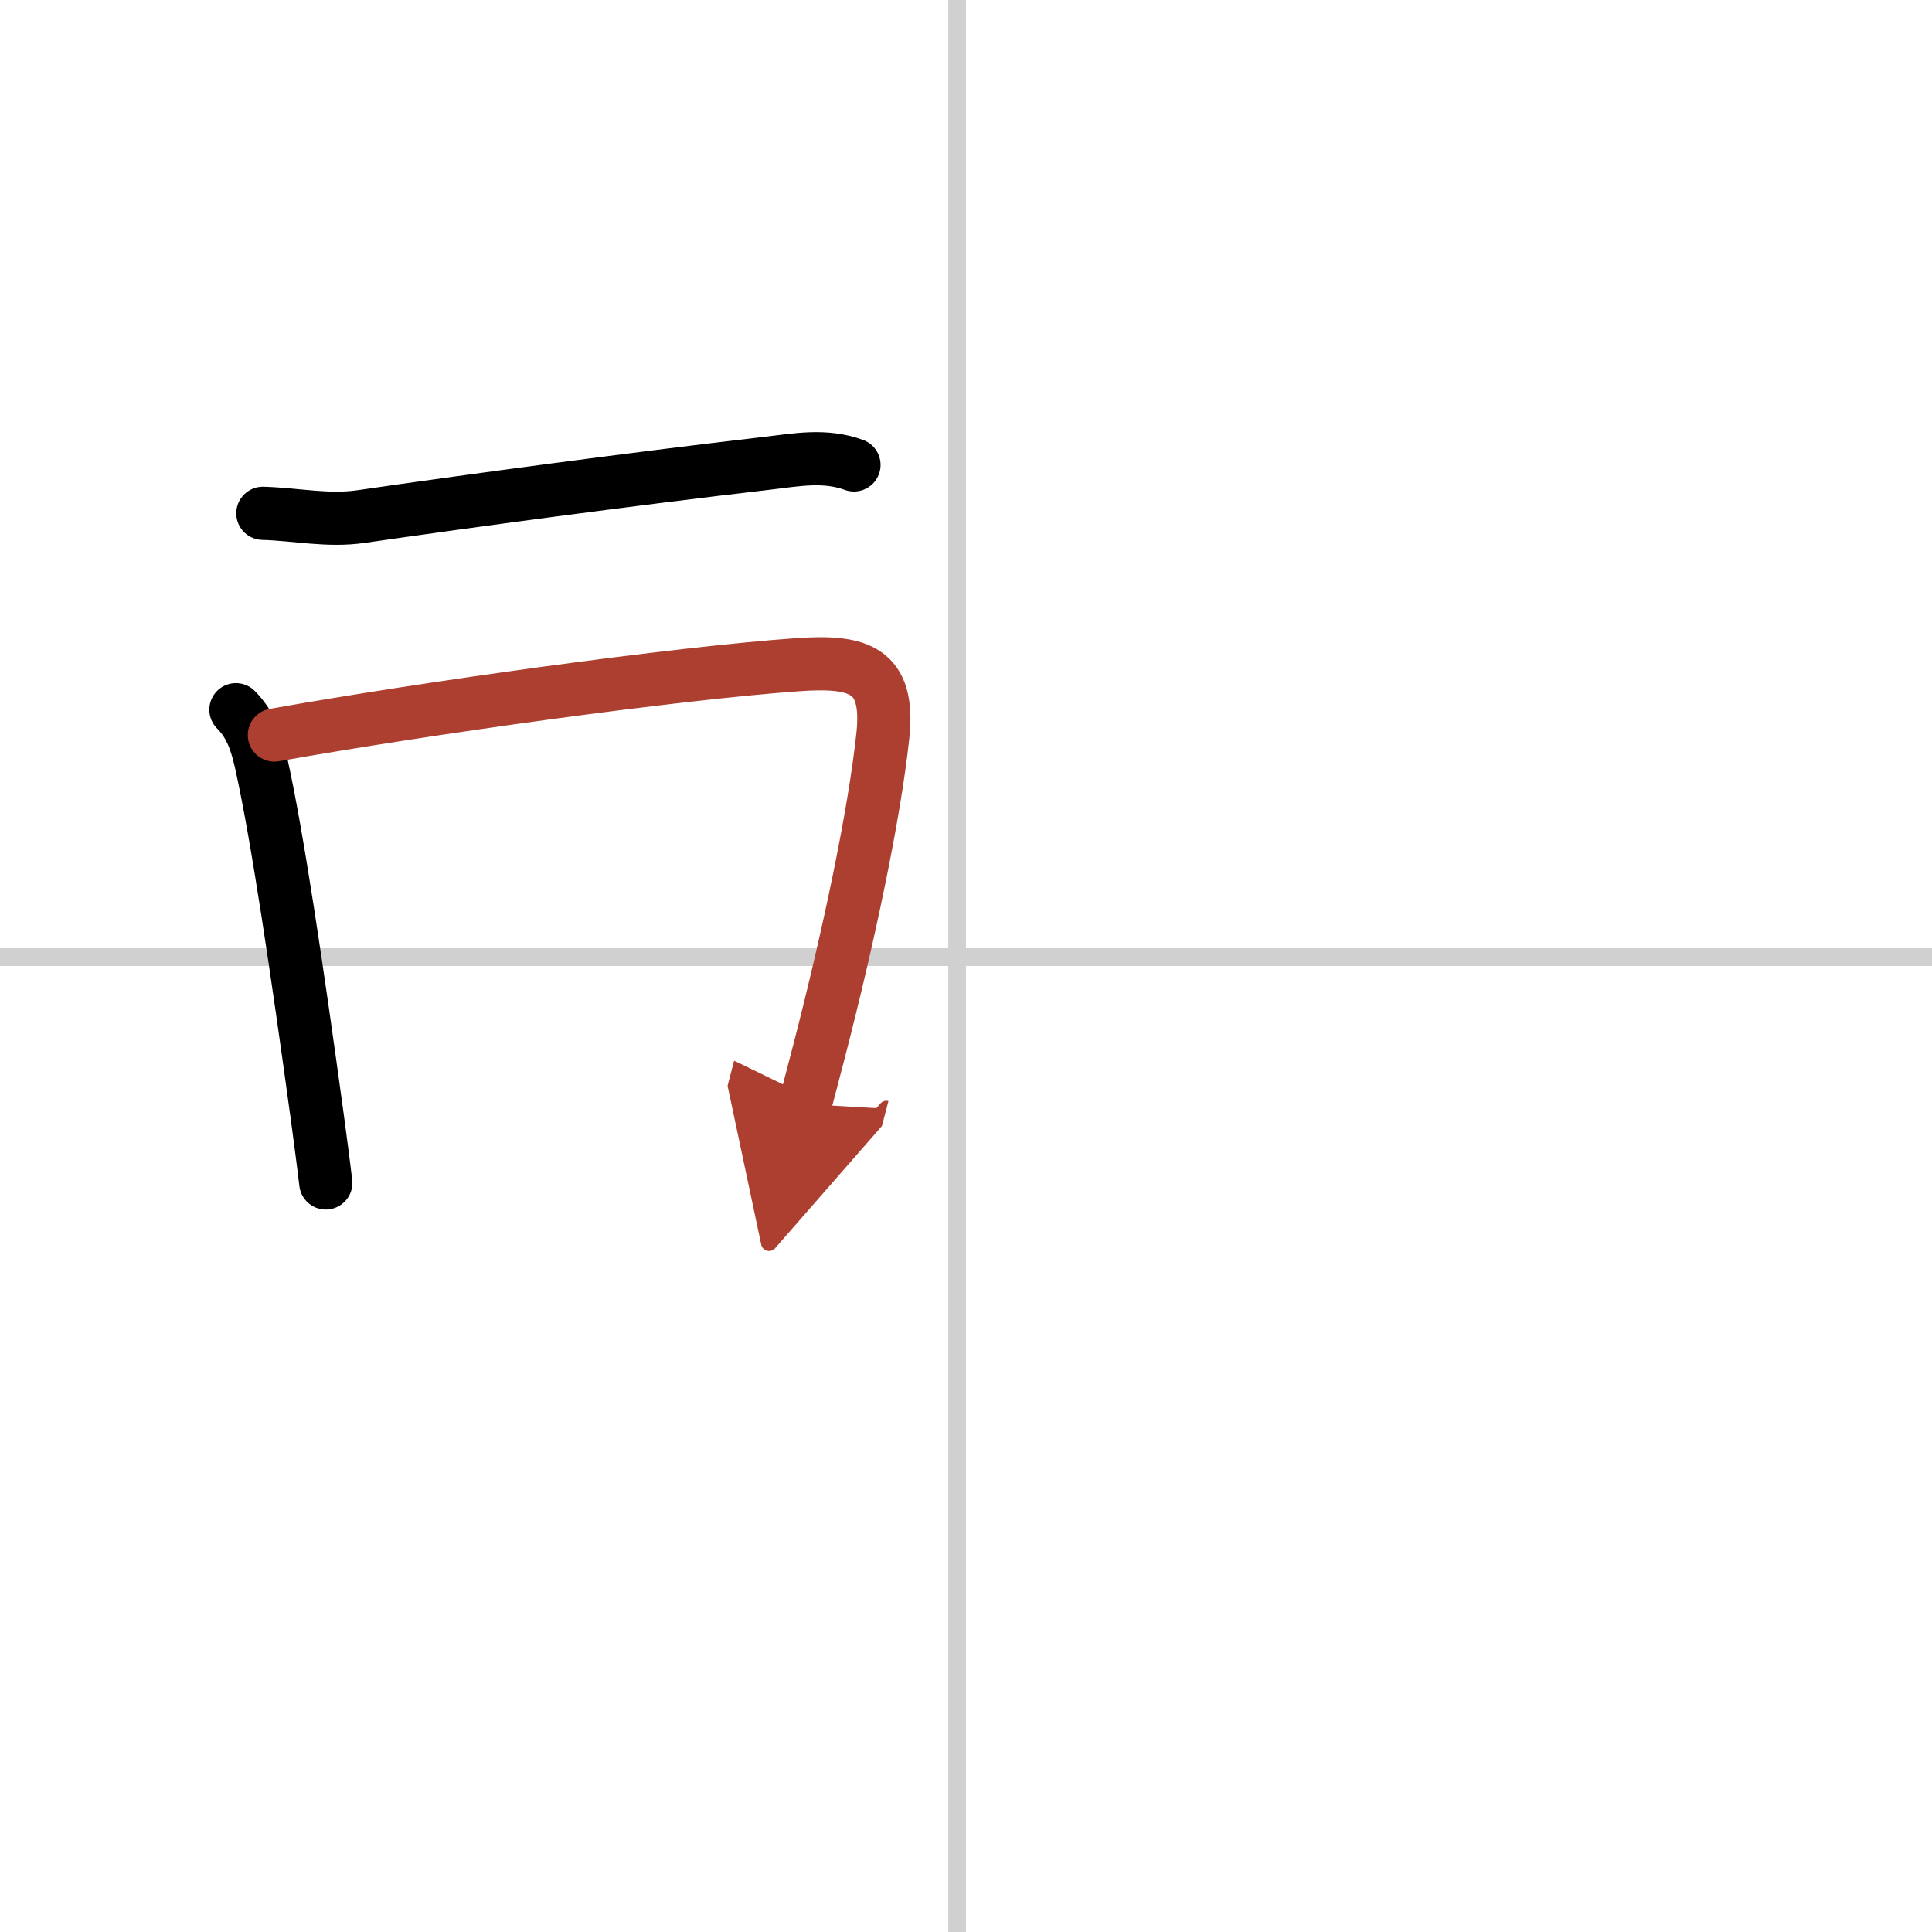
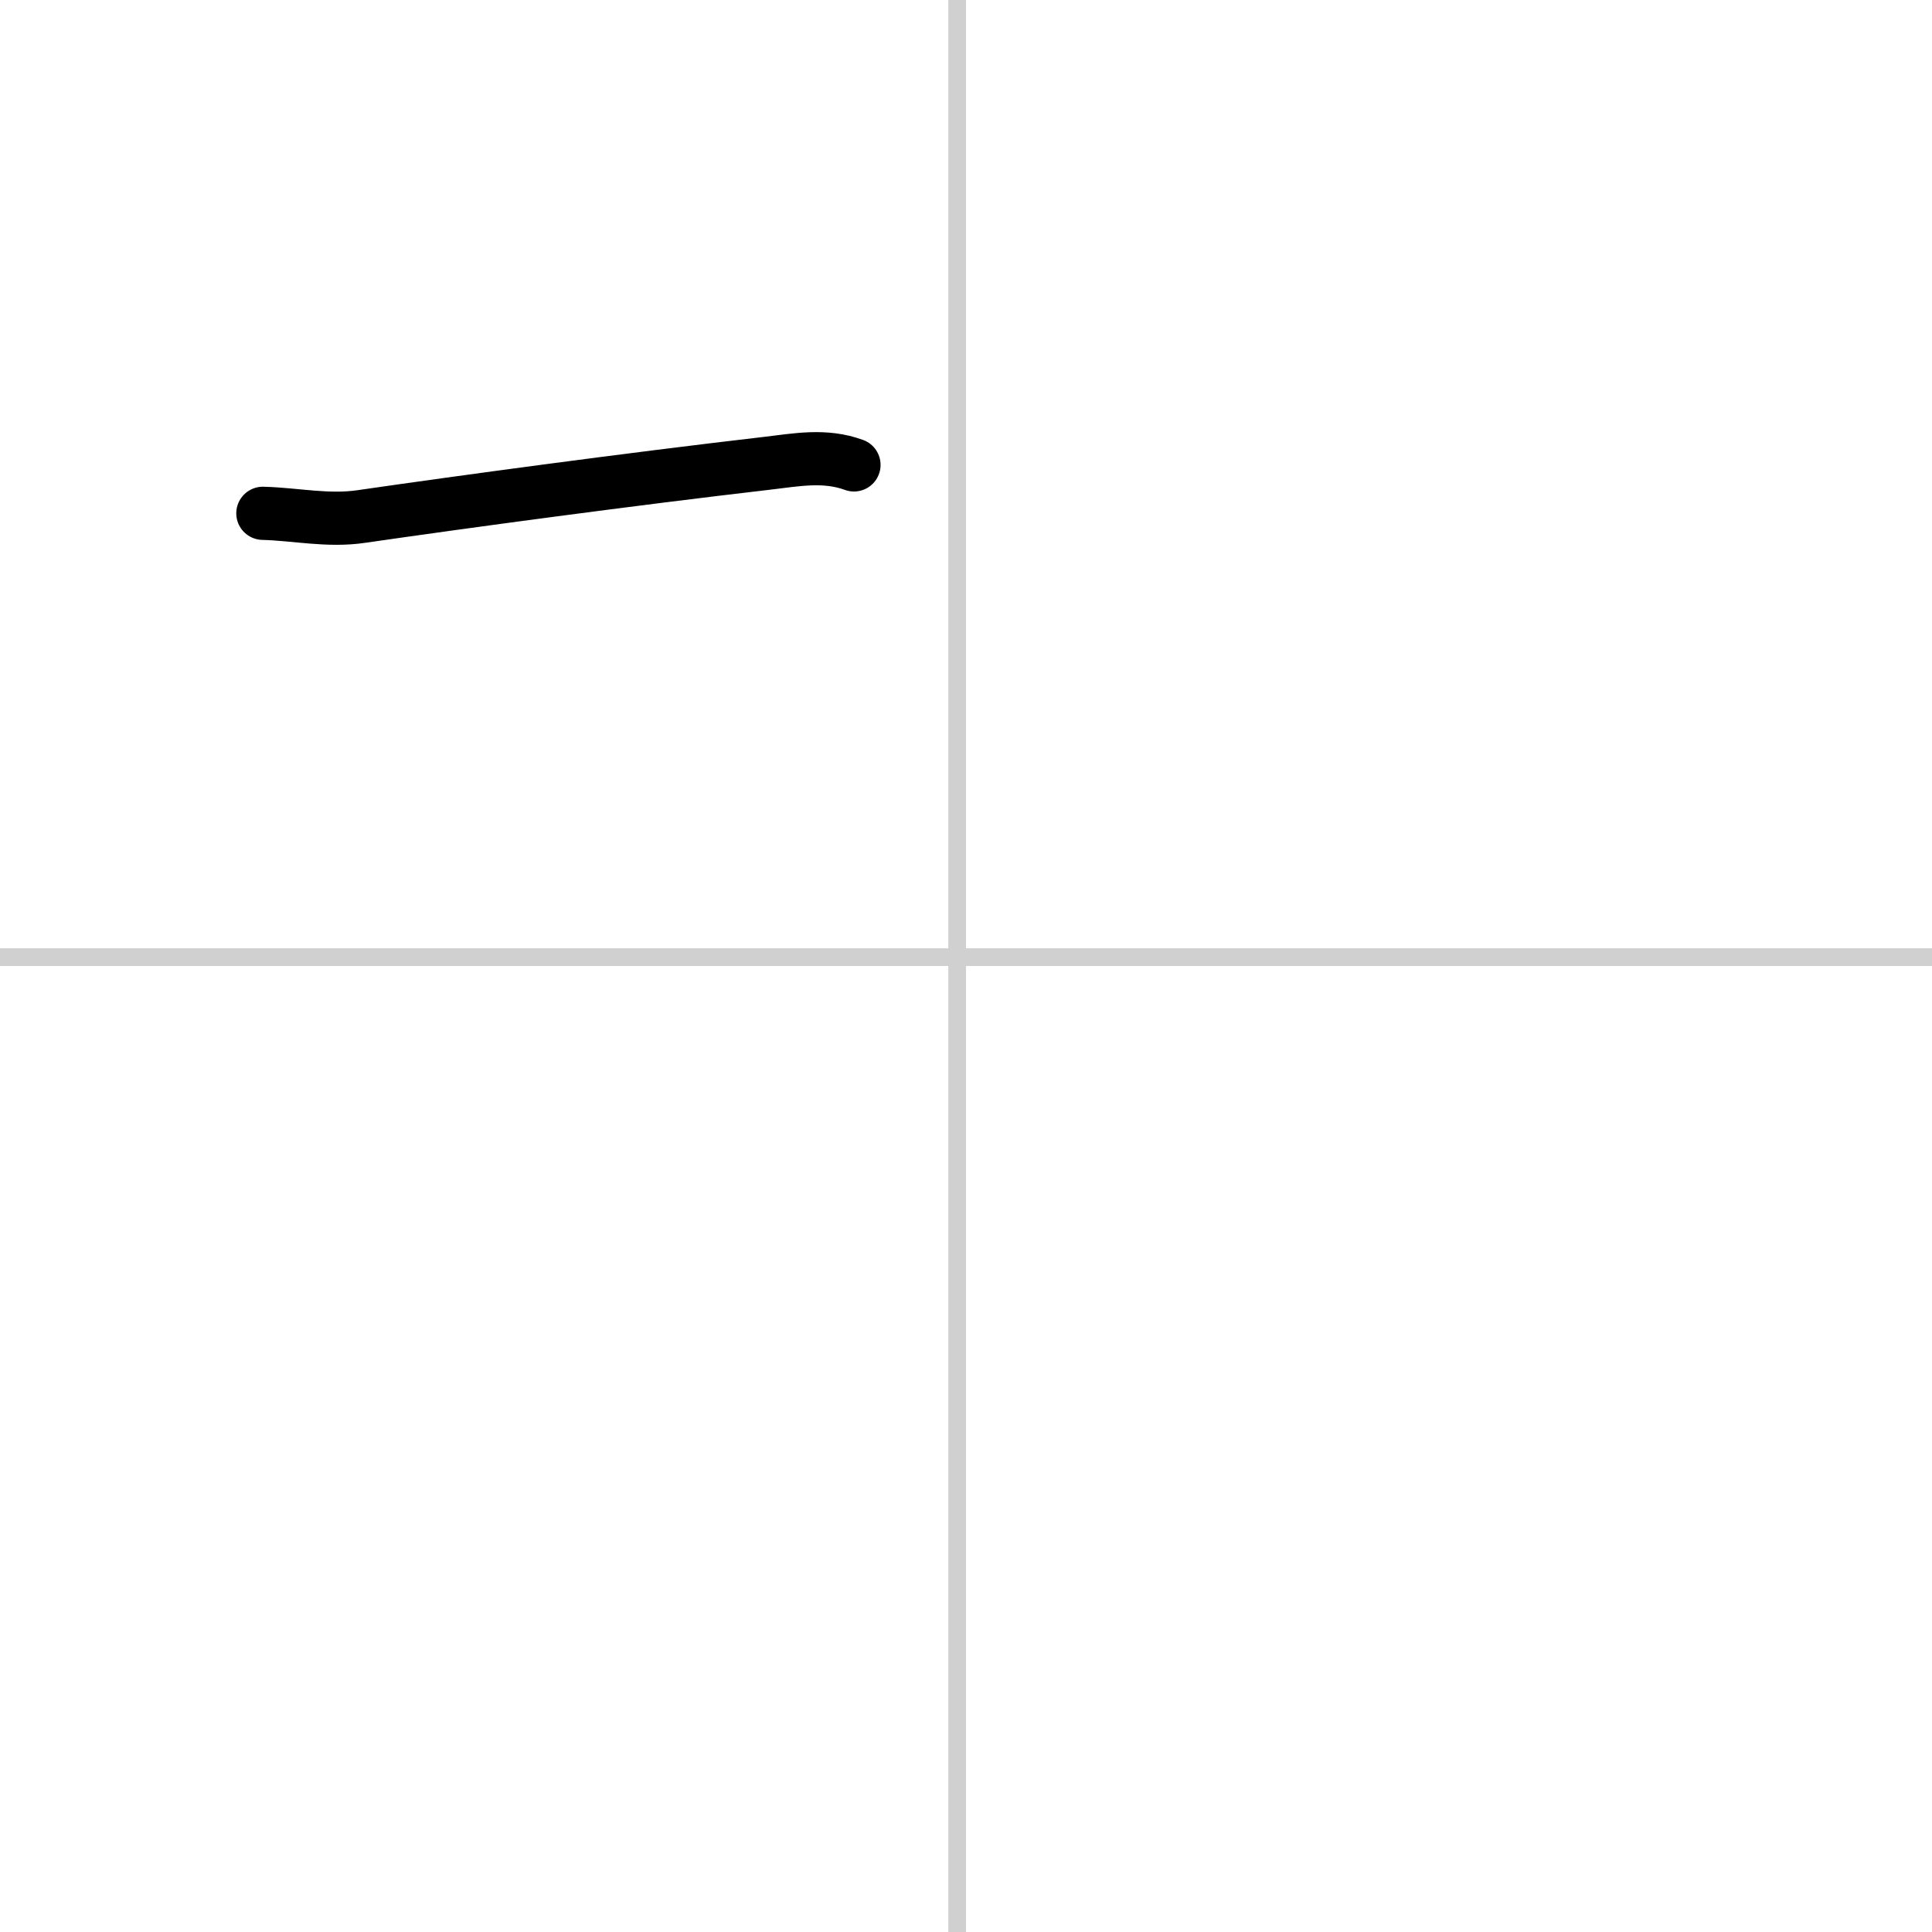
<svg xmlns="http://www.w3.org/2000/svg" width="400" height="400" viewBox="0 0 109 109">
  <defs>
    <marker id="a" markerWidth="4" orient="auto" refX="1" refY="5" viewBox="0 0 10 10">
      <polyline points="0 0 10 5 0 10 1 5" fill="#ad3f31" stroke="#ad3f31" />
    </marker>
  </defs>
  <g fill="none" stroke="#000" stroke-linecap="round" stroke-linejoin="round" stroke-width="3">
-     <rect width="100%" height="100%" fill="#fff" stroke="#fff" />
    <line x1="54" x2="54" y2="109" stroke="#d0d0d0" stroke-width="1" />
    <line x2="109" y1="54" y2="54" stroke="#d0d0d0" stroke-width="1" />
    <path d="m14.83 28.96c1.87 0.05 3.67 0.46 5.56 0.18 5.87-0.85 15.12-2.1 22.87-3 1.7-0.2 3.27-0.51 4.92 0.09" />
-     <path d="m13.31 40.04c0.89 0.89 1.19 1.96 1.44 3.08 0.9 4.06 2.02 11.63 3.15 19.89 0.17 1.28 0.34 2.53 0.48 3.73" />
-     <path d="M15.48,41.47C24.13,39.93,38.02,38,45,37.5c3.42-0.24,5.21,0.24,4.81,4c-0.49,4.56-1.94,11.39-3.61,17.85c-0.26,1-0.52,1.98-0.77,2.94" marker-end="url(#a)" stroke="#ad3f31" />
  </g>
</svg>